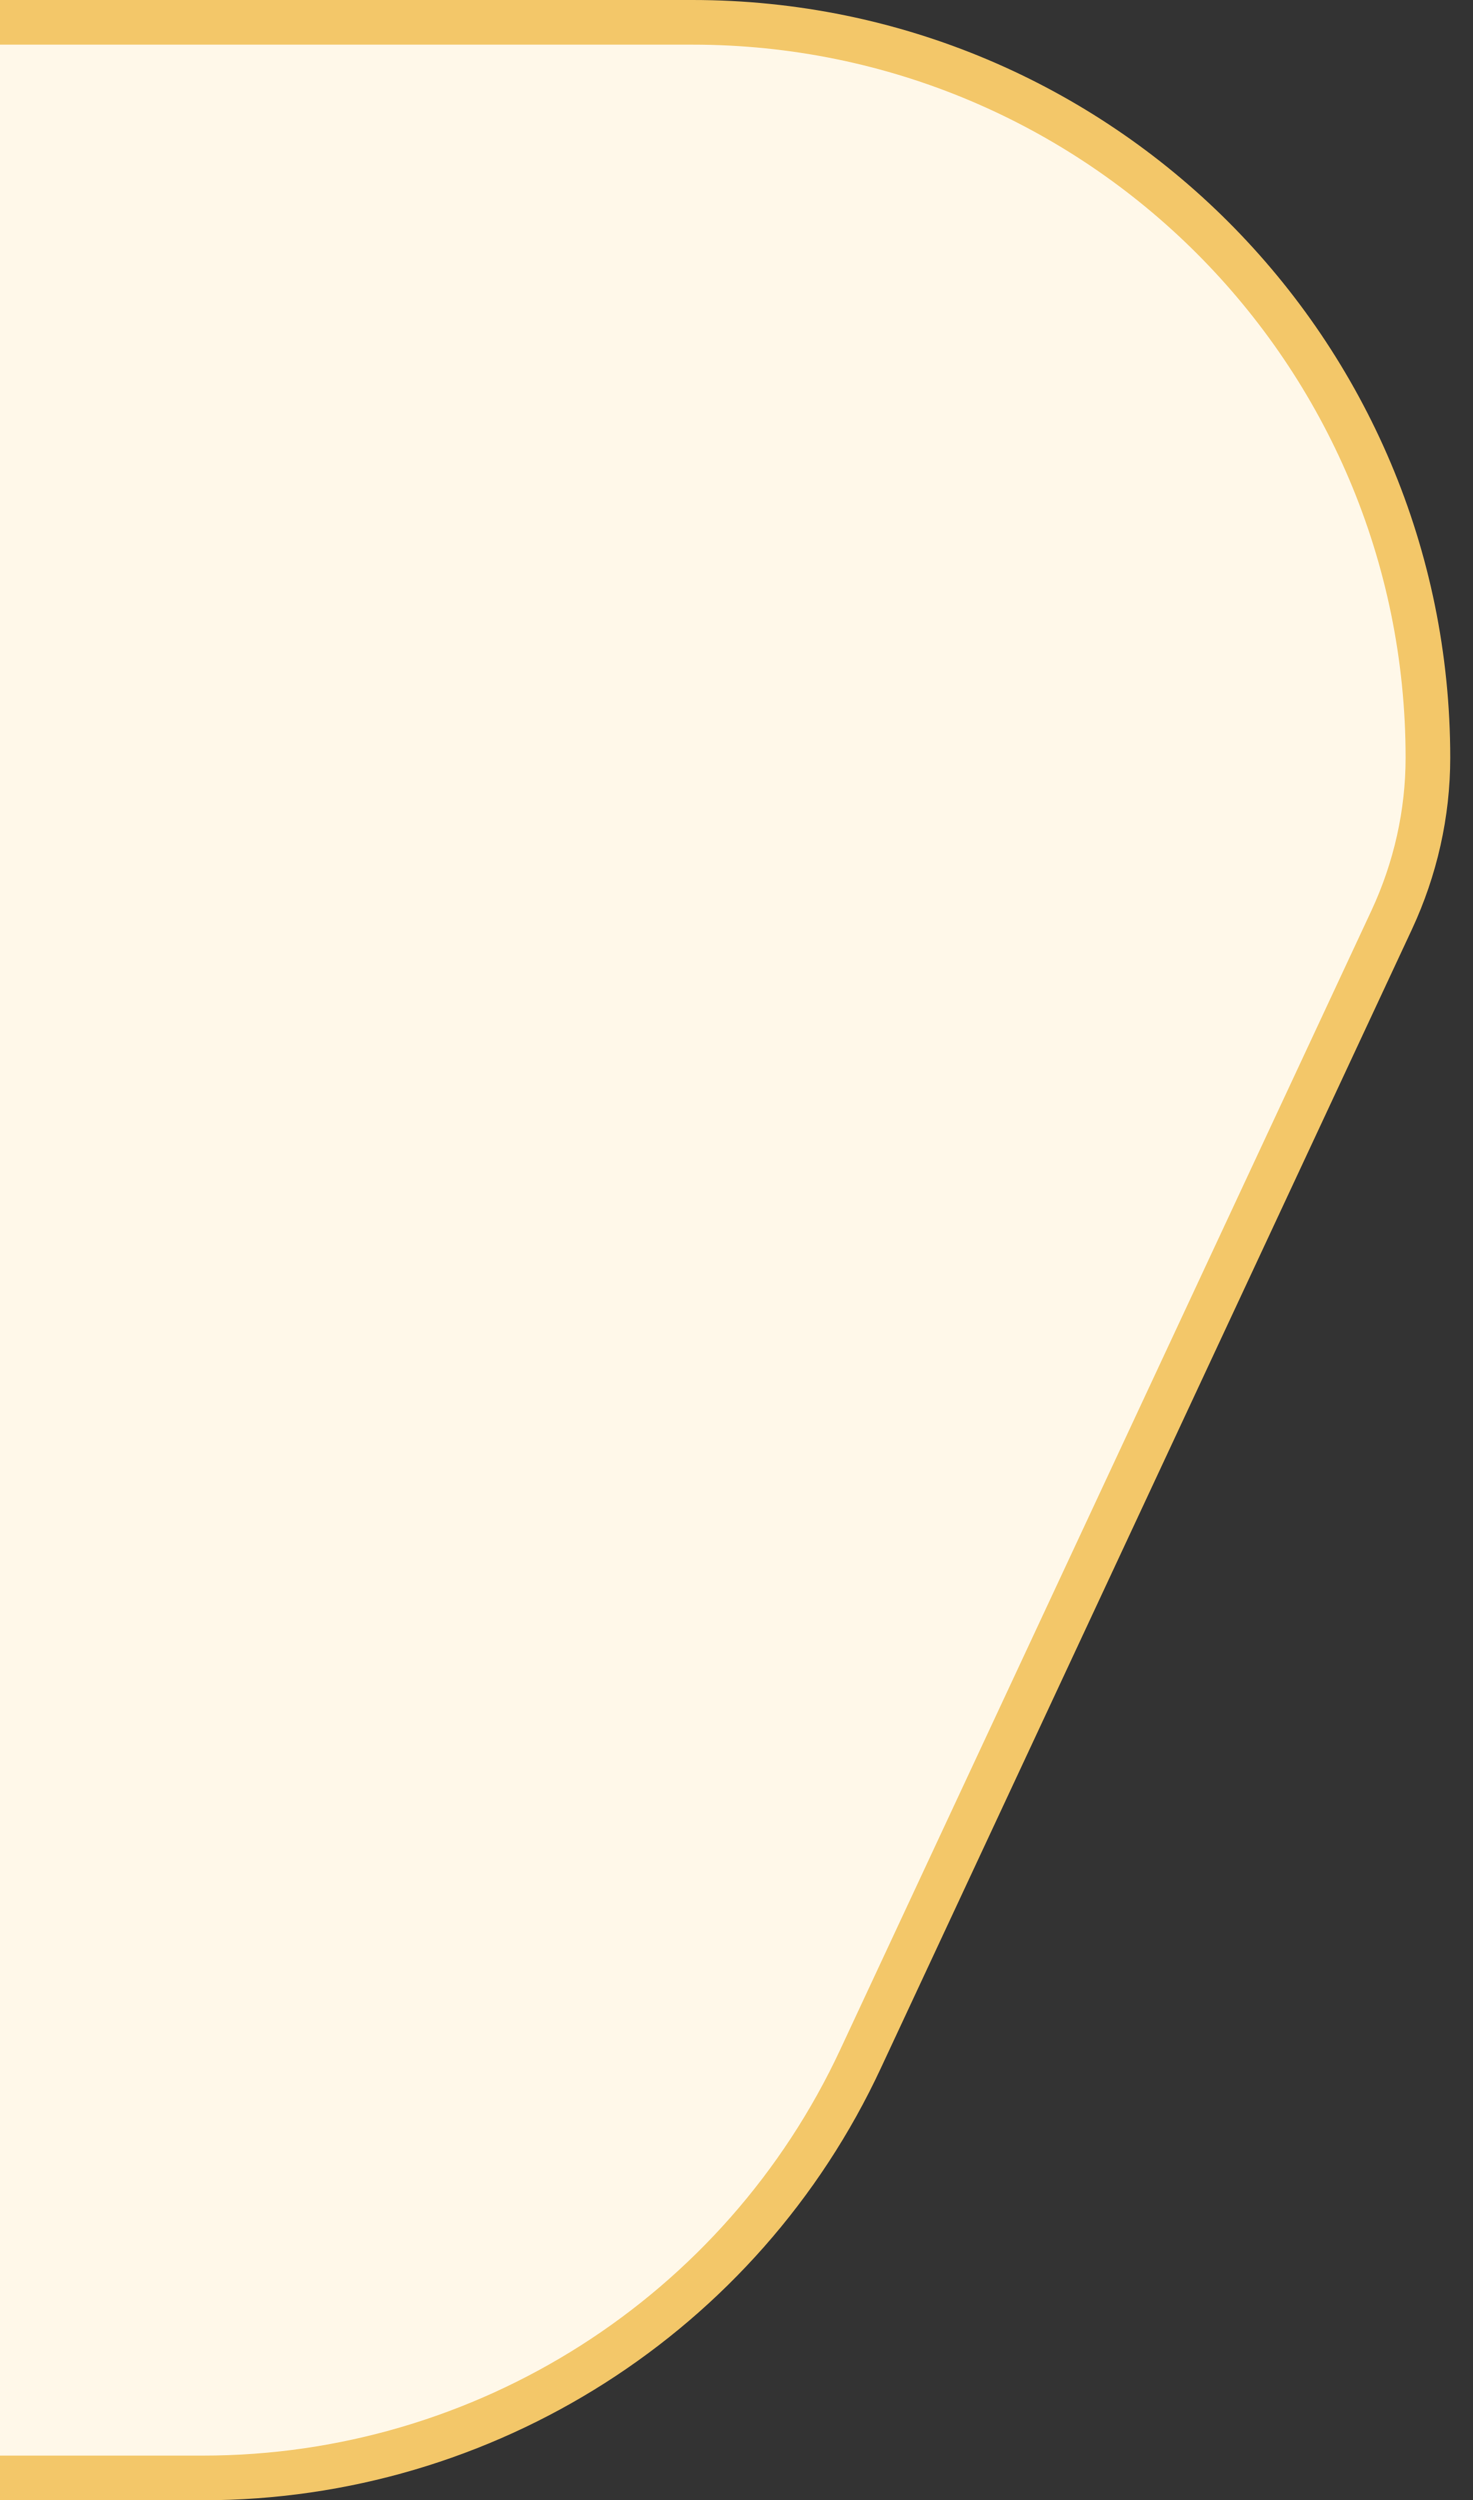
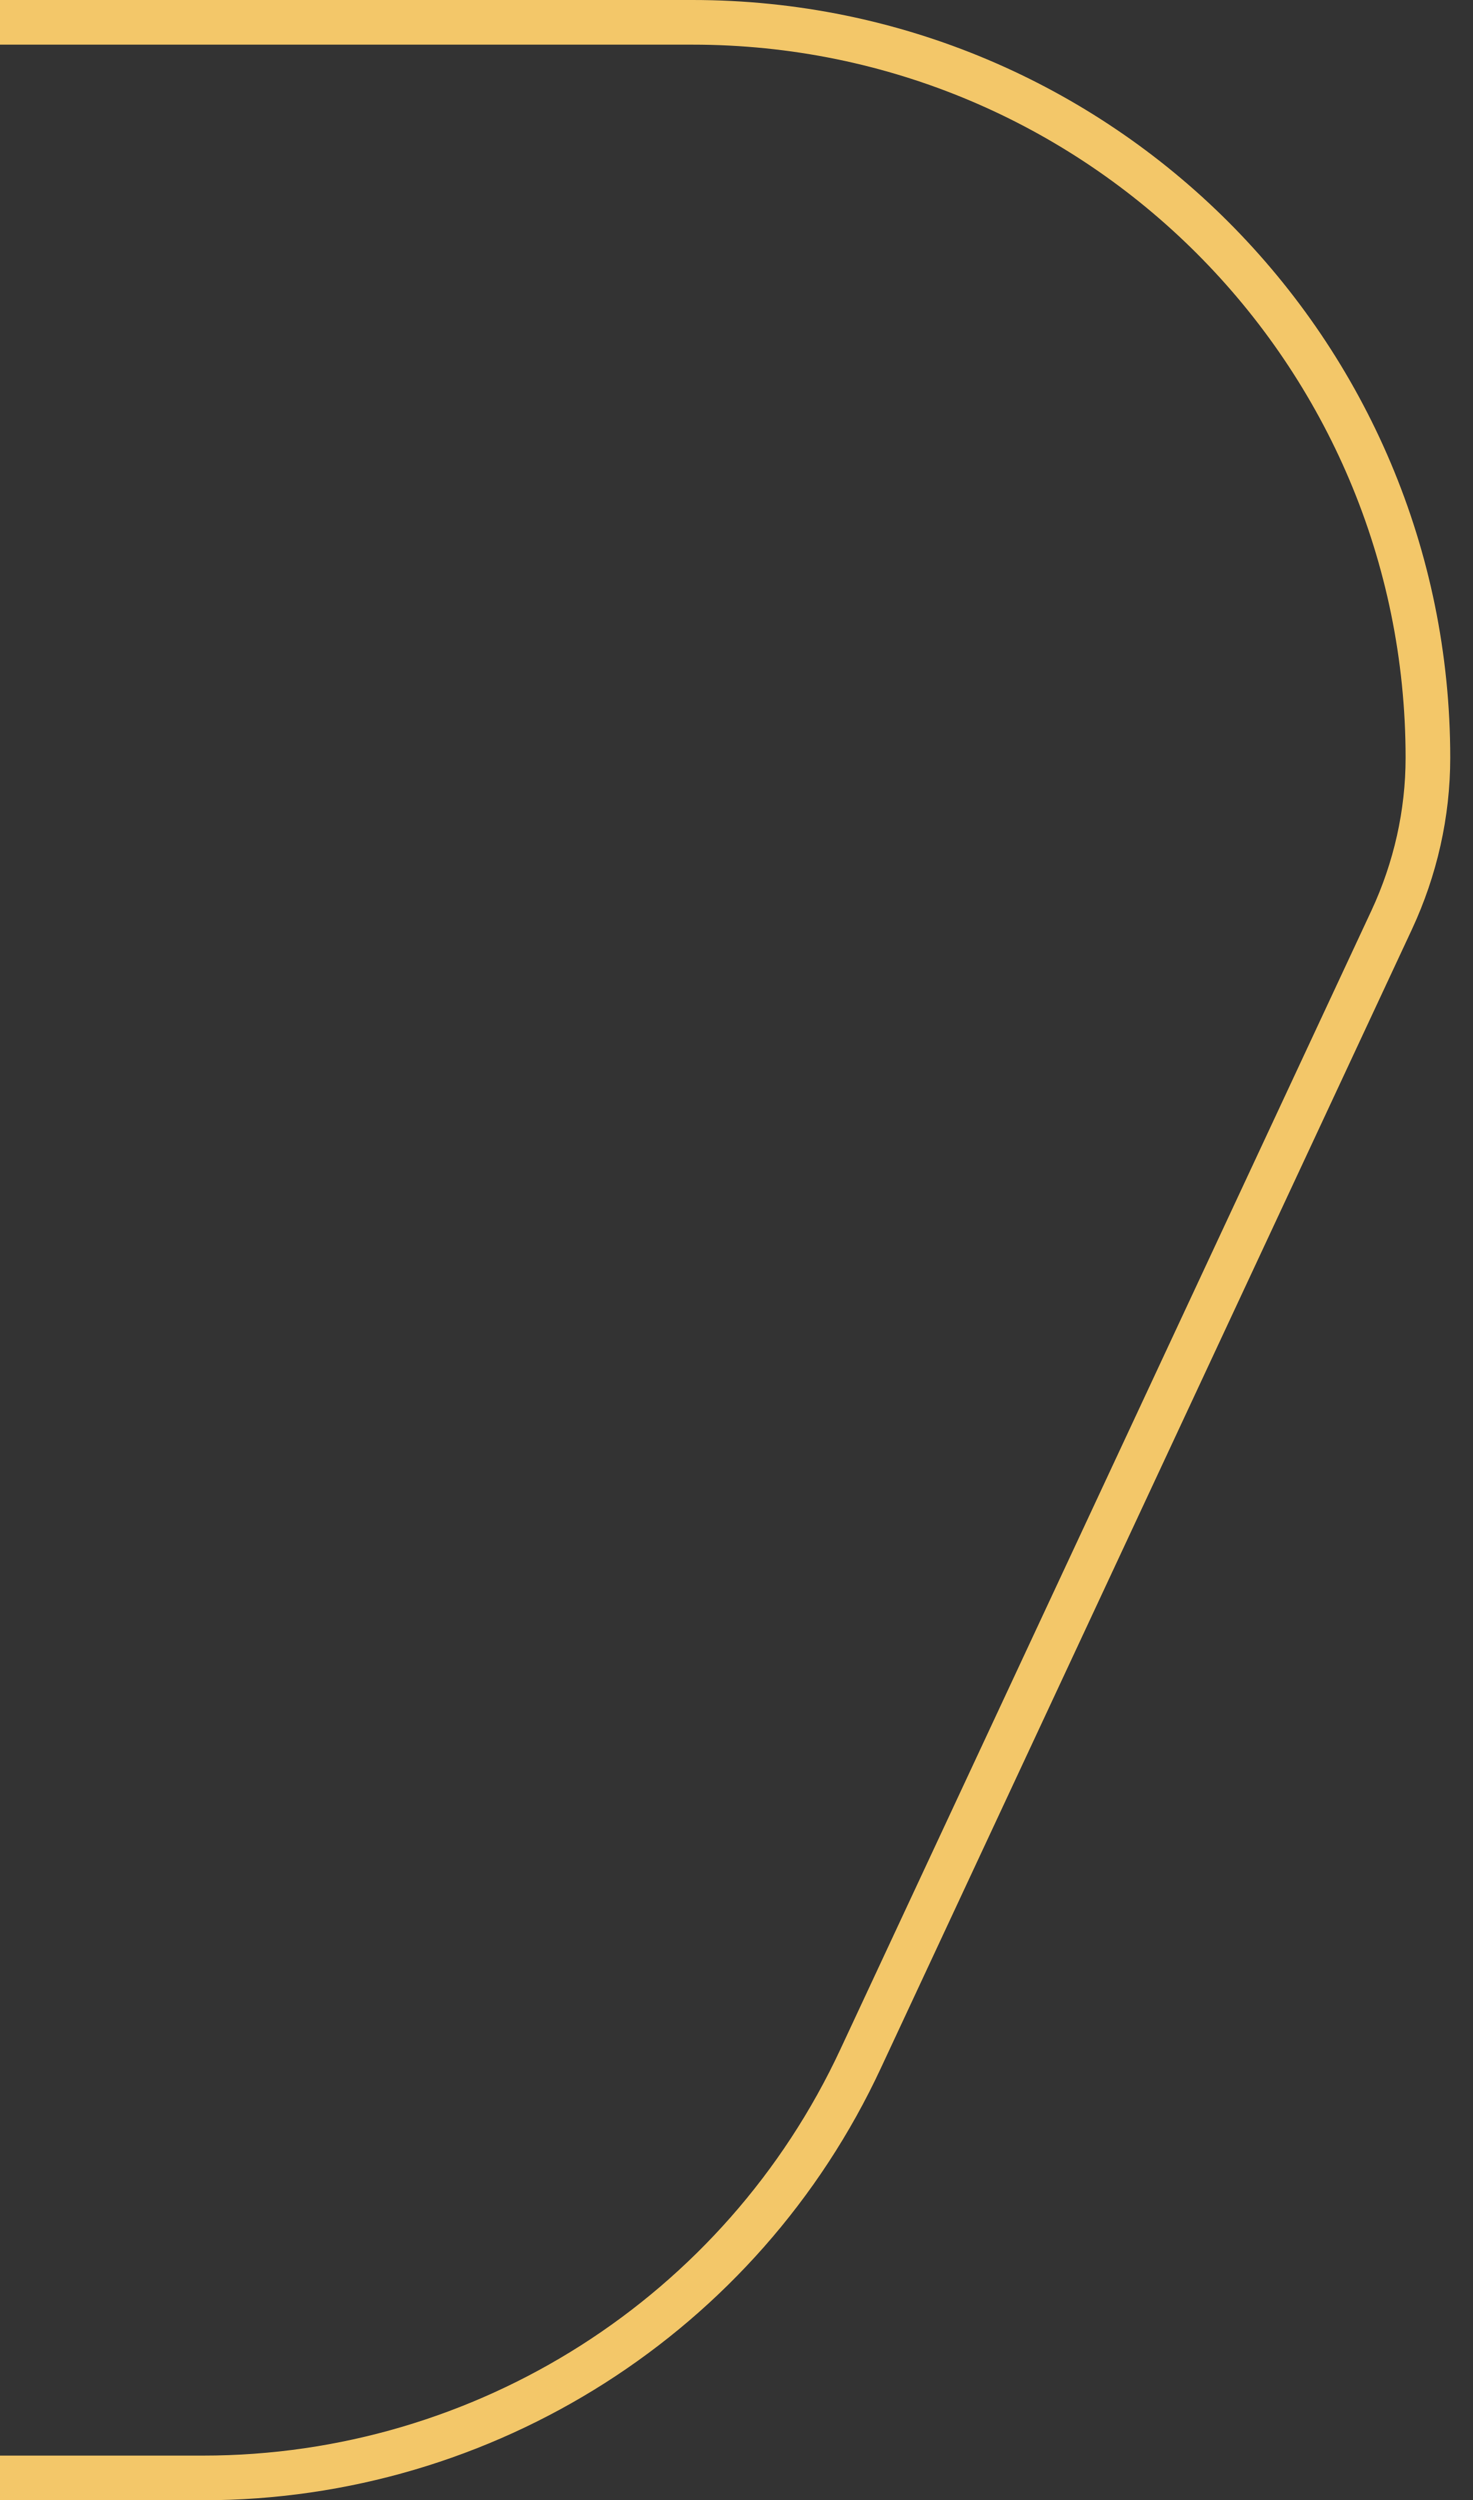
<svg xmlns="http://www.w3.org/2000/svg" width="33" height="56" viewBox="0 0 33 56" fill="none">
  <rect x="0" y="0" width="33" height="56" fill="#333333" stroke="none" />
-   <path d="M0 55.5H4.547C10.863 55.5 16.618 51.837 19.283 46.106L31.182 20.597C31.71 19.459 31.99 18.225 31.99 16.972C31.99 12.425 30.146 8.304 27.163 5.321C24.186 2.344 20.065 0.5 15.512 0.5H0" fill="#FFF8E9" />
  <path d="M0 55.5H4.547C10.863 55.5 16.618 51.837 19.283 46.106L31.182 20.597C31.71 19.459 31.99 18.225 31.99 16.972C31.99 12.425 30.146 8.304 27.163 5.321C24.186 2.344 20.065 0.5 15.512 0.5H0" stroke="#F3C769" stroke-miterlimit="10" />
</svg>